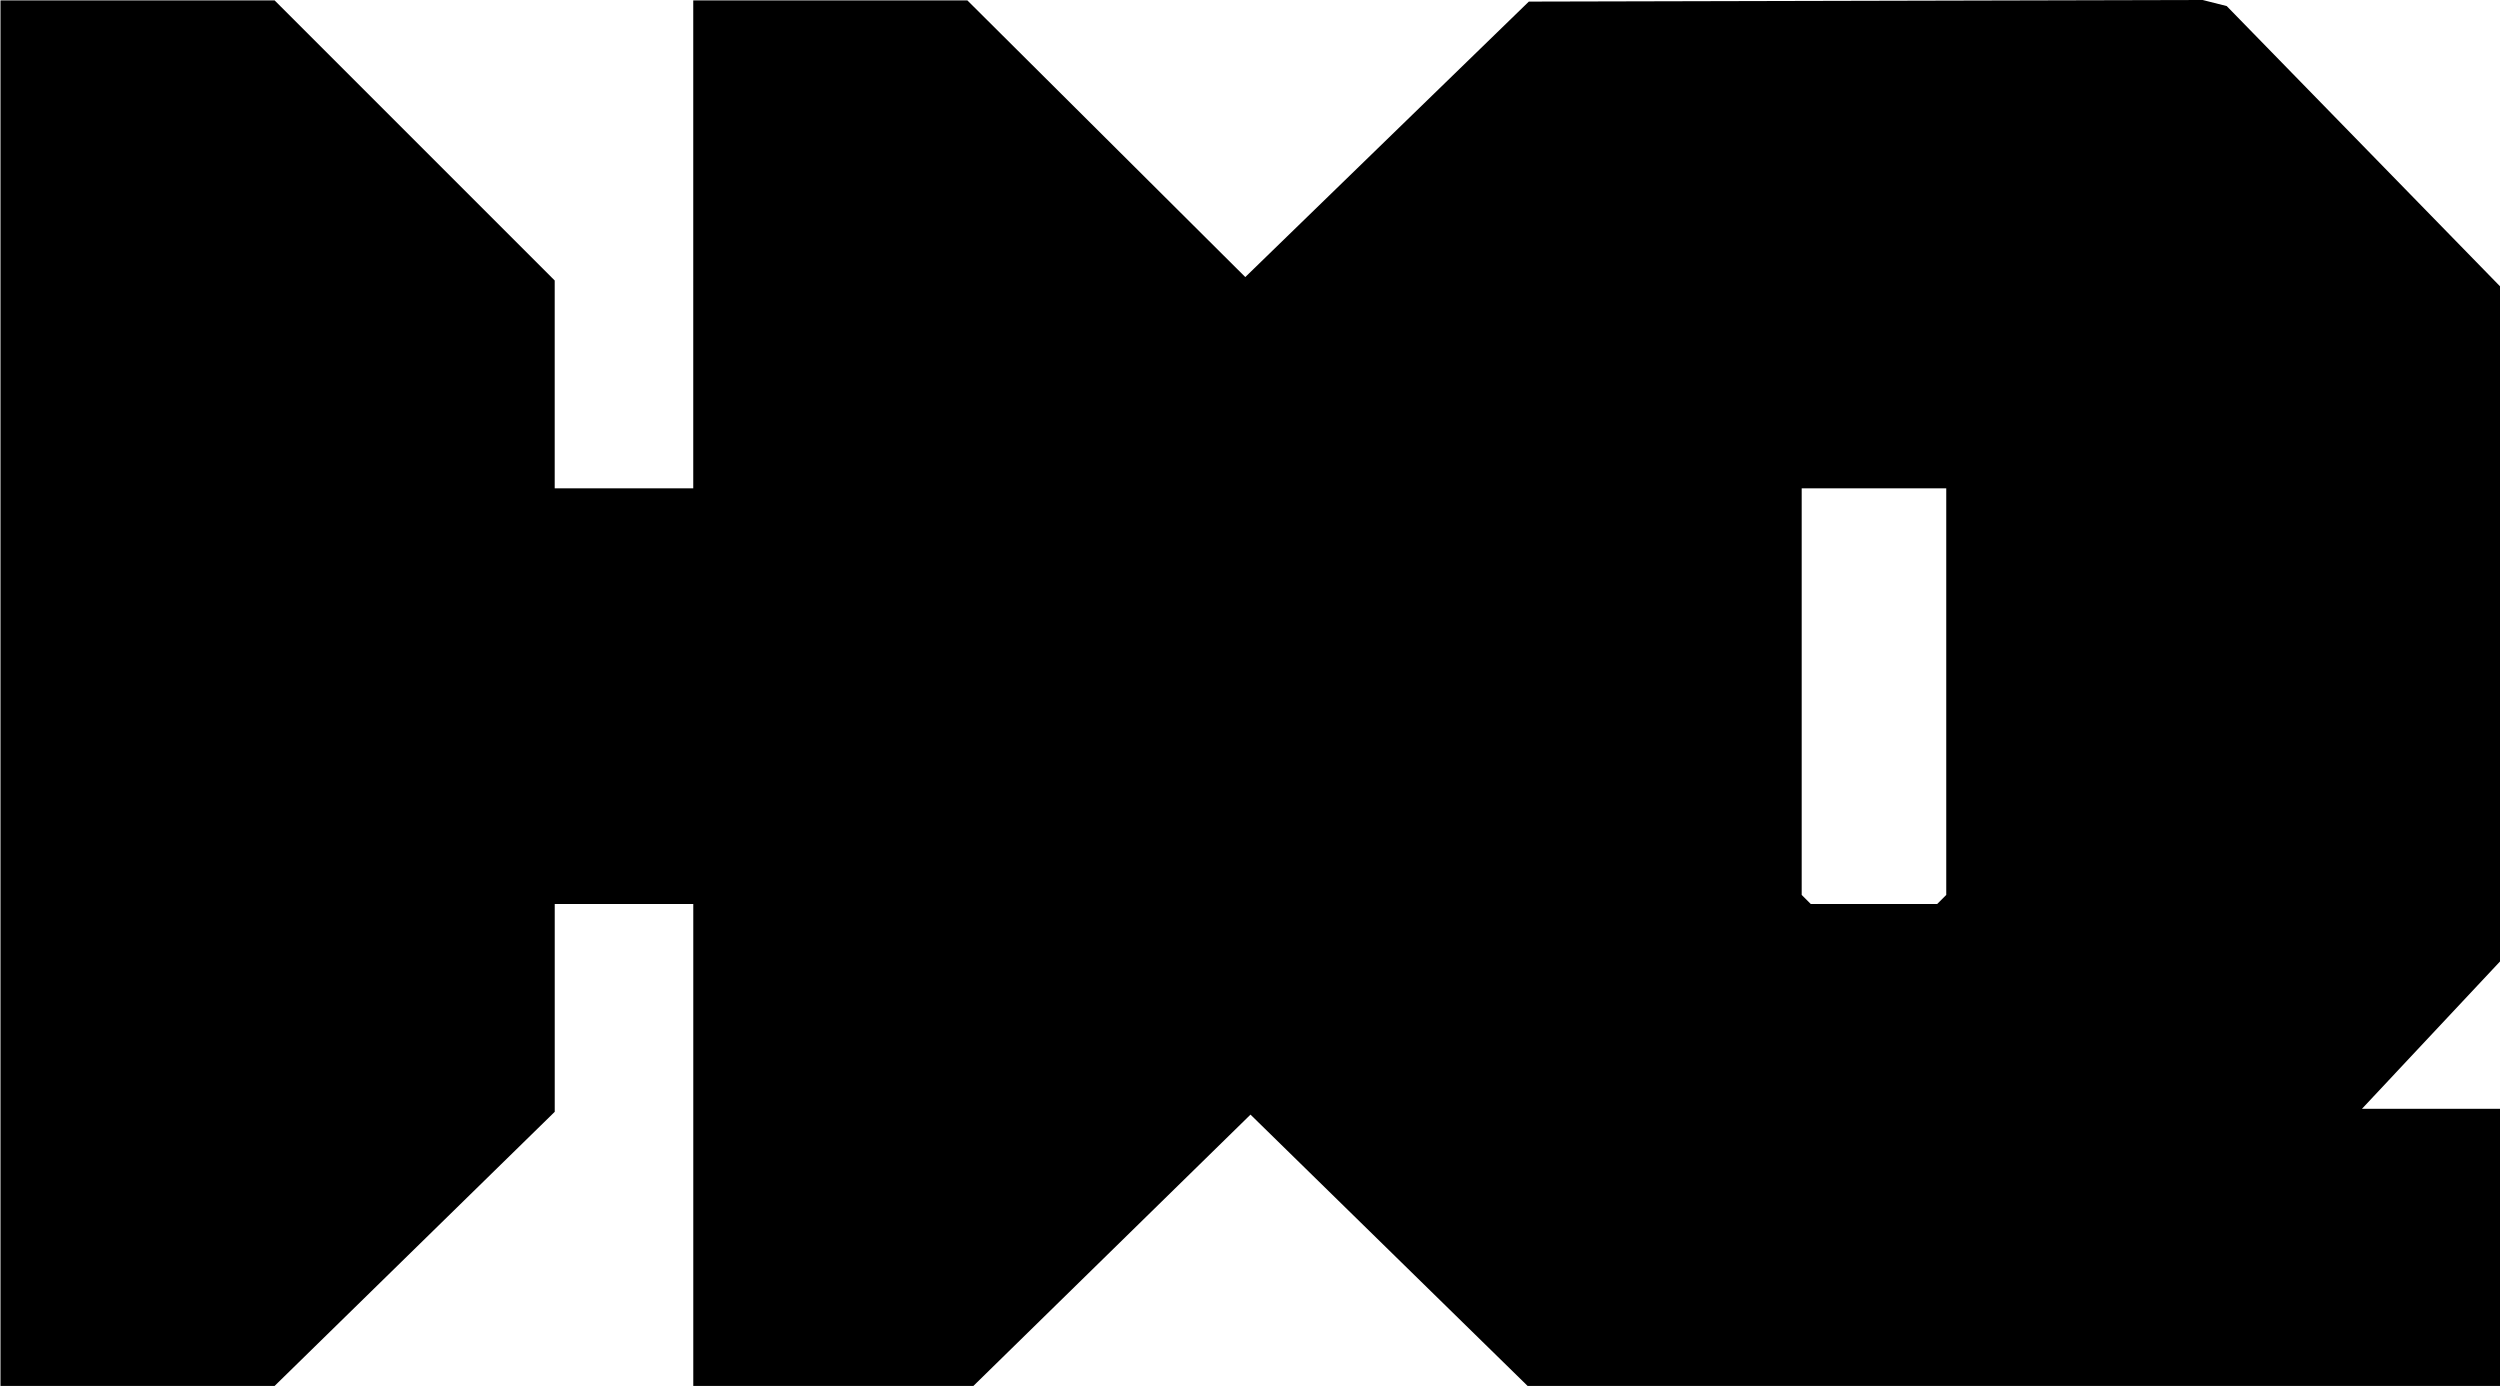
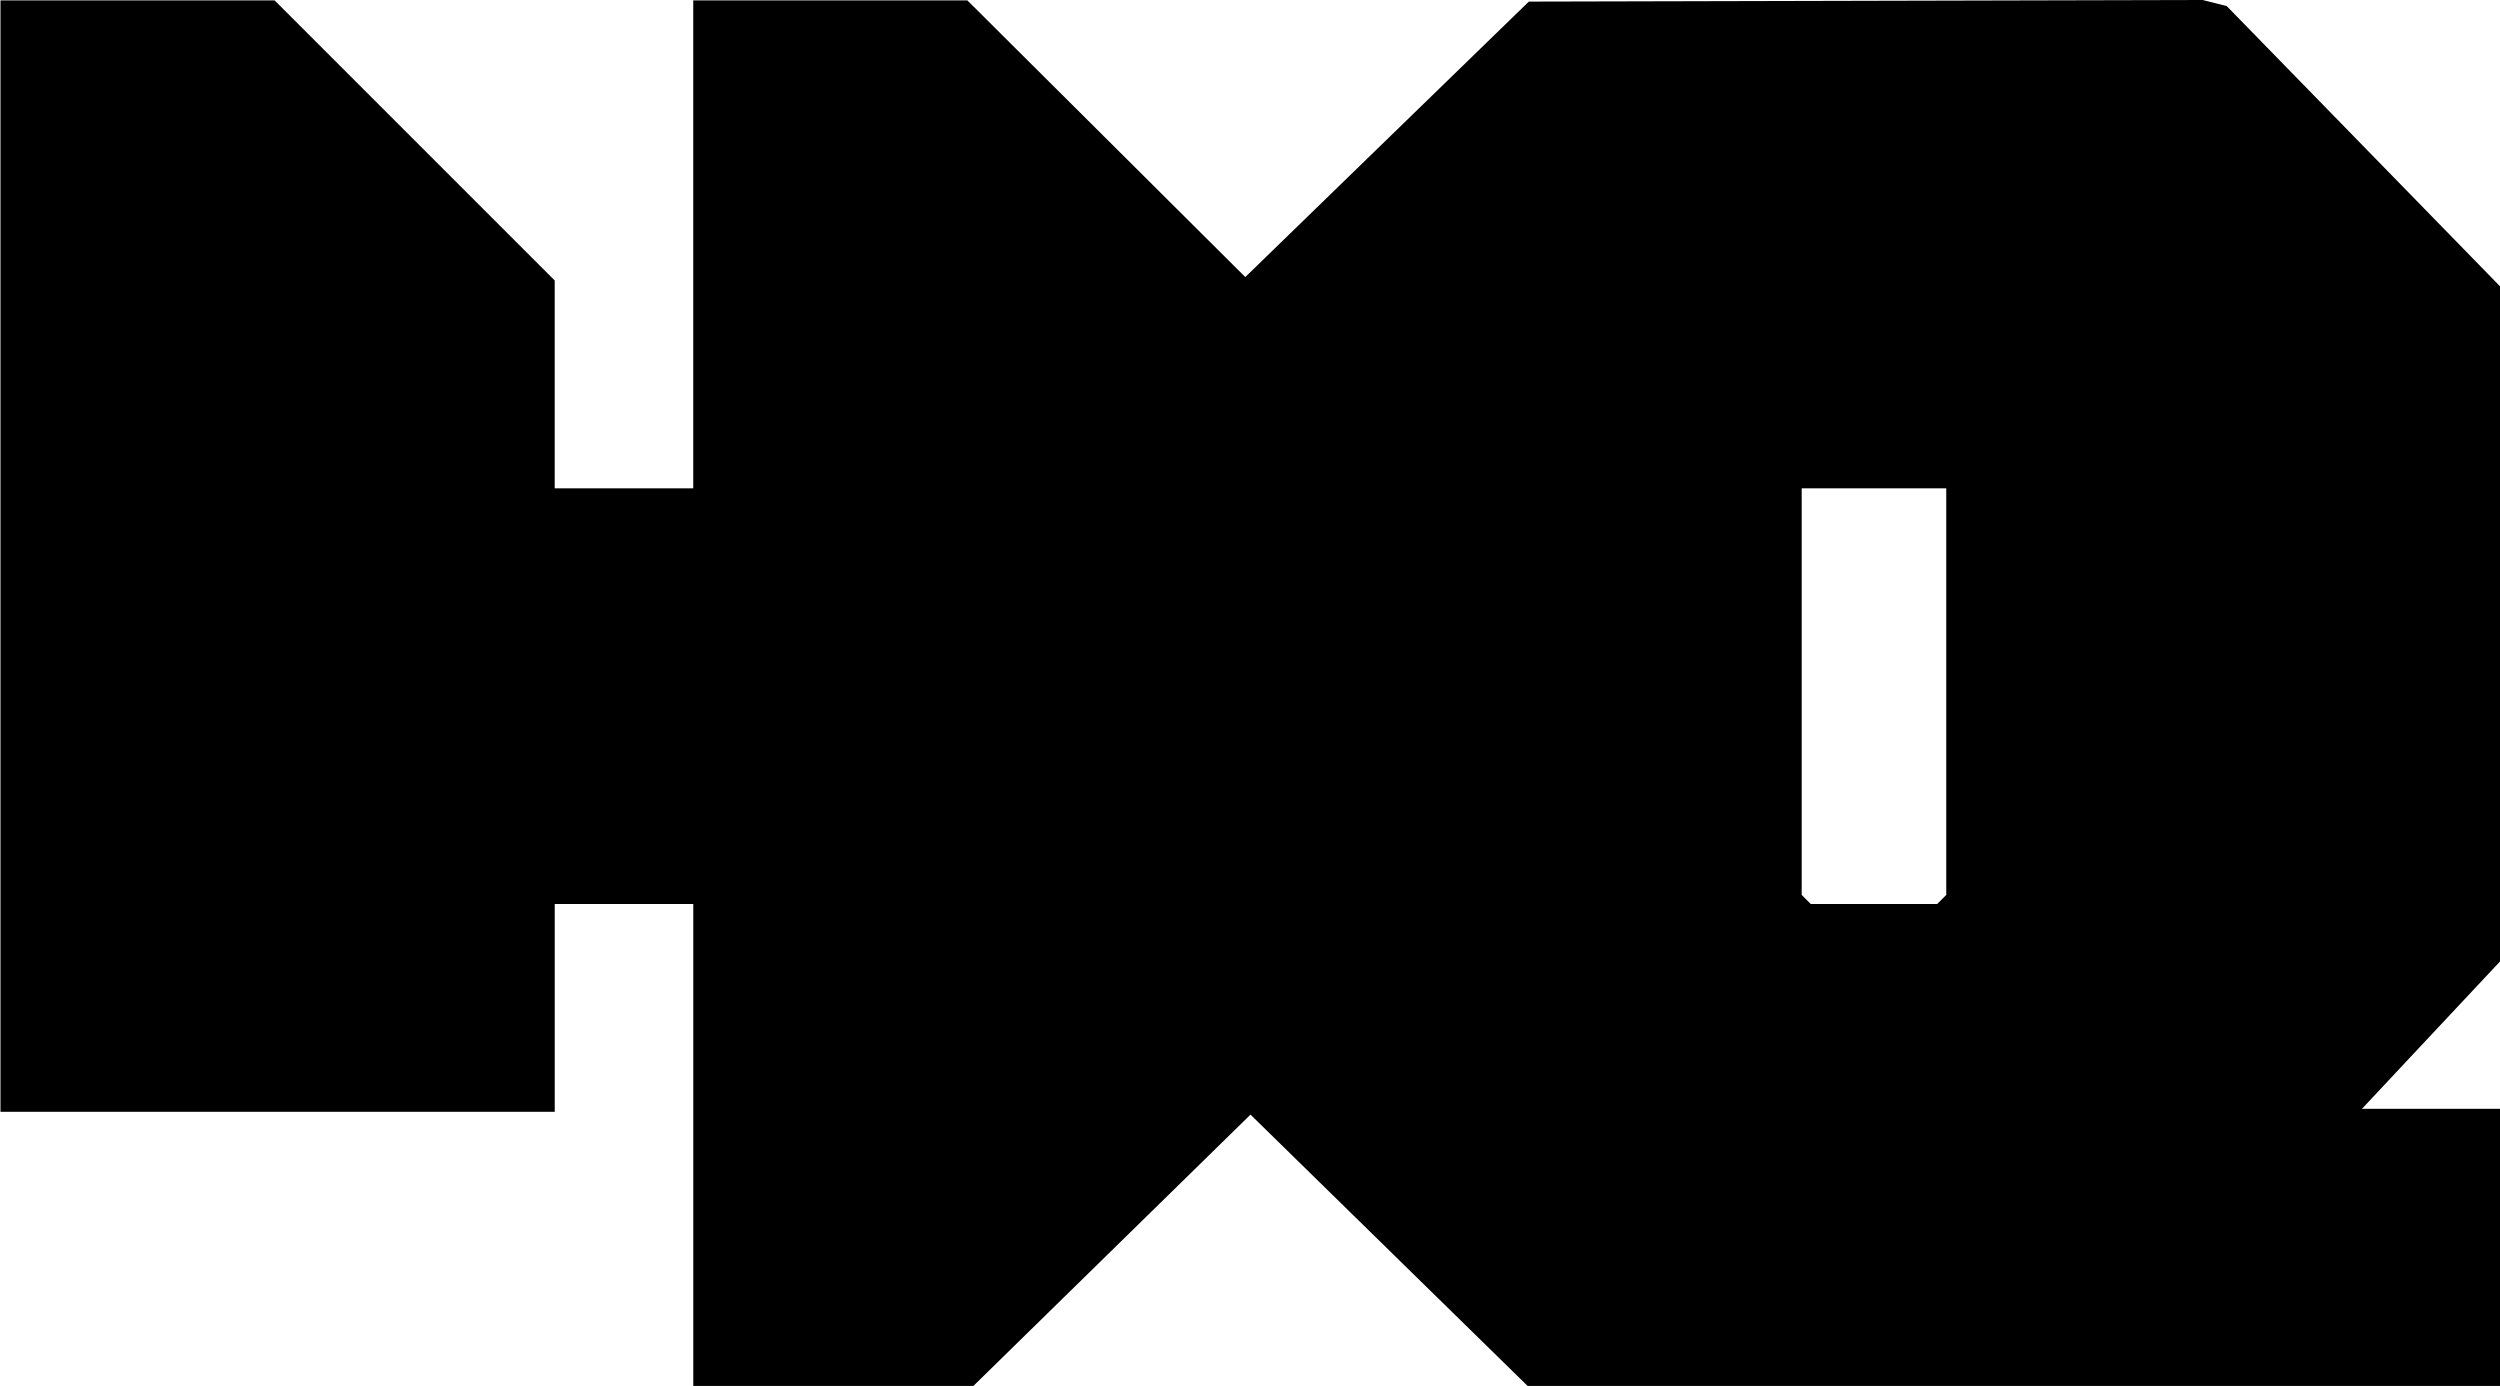
<svg xmlns="http://www.w3.org/2000/svg" id="Layer_1" viewBox="0 0 1190.55 660">
-   <path d="M264.16,232.55h65.98V.18h130.53l132.36,131.76L728.06.76,1048.95,0l11.46,2.89,130.31,133.62v321.18l-65.92,70.35h65.98v131.96h-463.31l-131.96-129.2-131.96,129.2h-133.4v-229.5h-65.98v98.97l-133.4,130.53H.23V.18h130.53l133.4,133.4v98.97h0ZM926.85,232.55h-68.85v193.64l4.3,4.3h60.24l4.3-4.3v-193.64h.01Z" />
+   <path d="M264.16,232.55h65.98V.18h130.53l132.36,131.76L728.06.76,1048.95,0l11.46,2.89,130.31,133.62v321.18l-65.92,70.35h65.98v131.96h-463.31l-131.96-129.2-131.96,129.2h-133.4v-229.5h-65.98v98.97H.23V.18h130.53l133.4,133.4v98.97h0ZM926.85,232.55h-68.85v193.64l4.3,4.3h60.24l4.3-4.3v-193.64h.01Z" />
</svg>